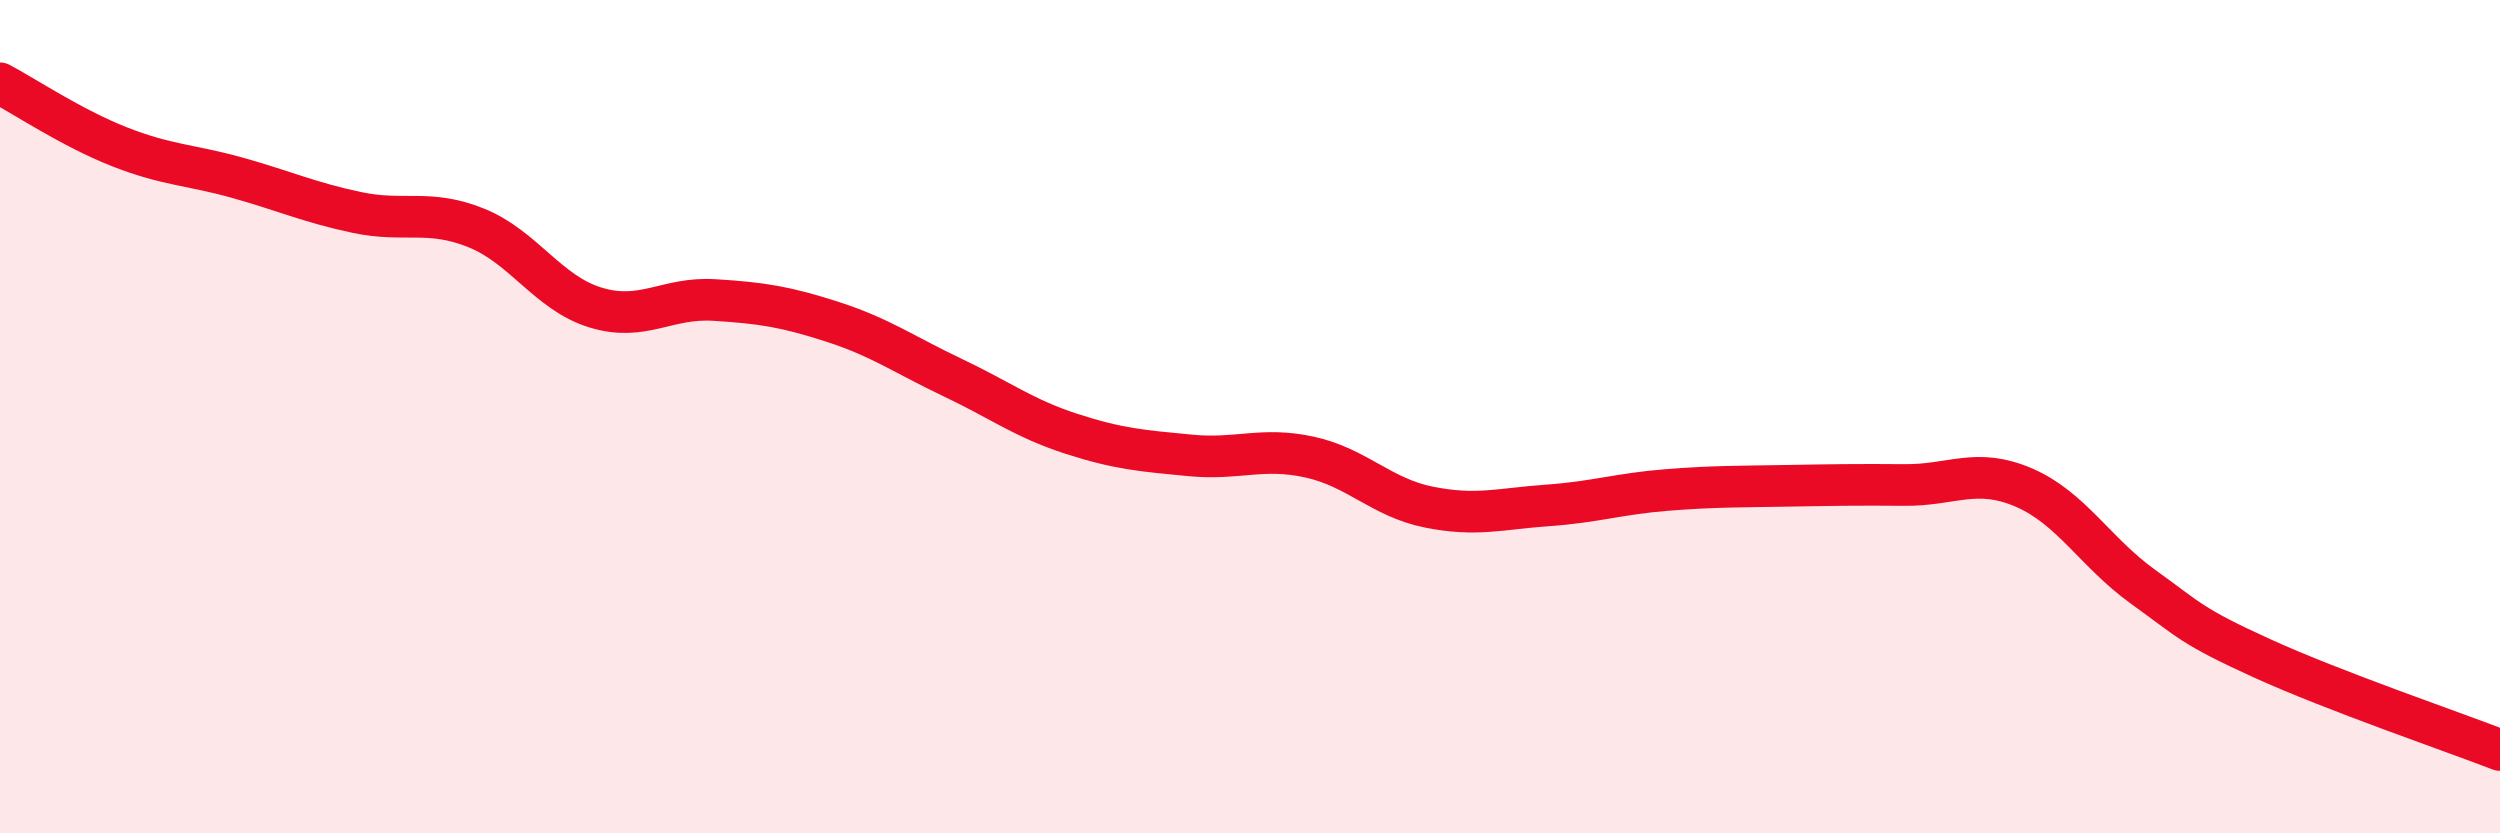
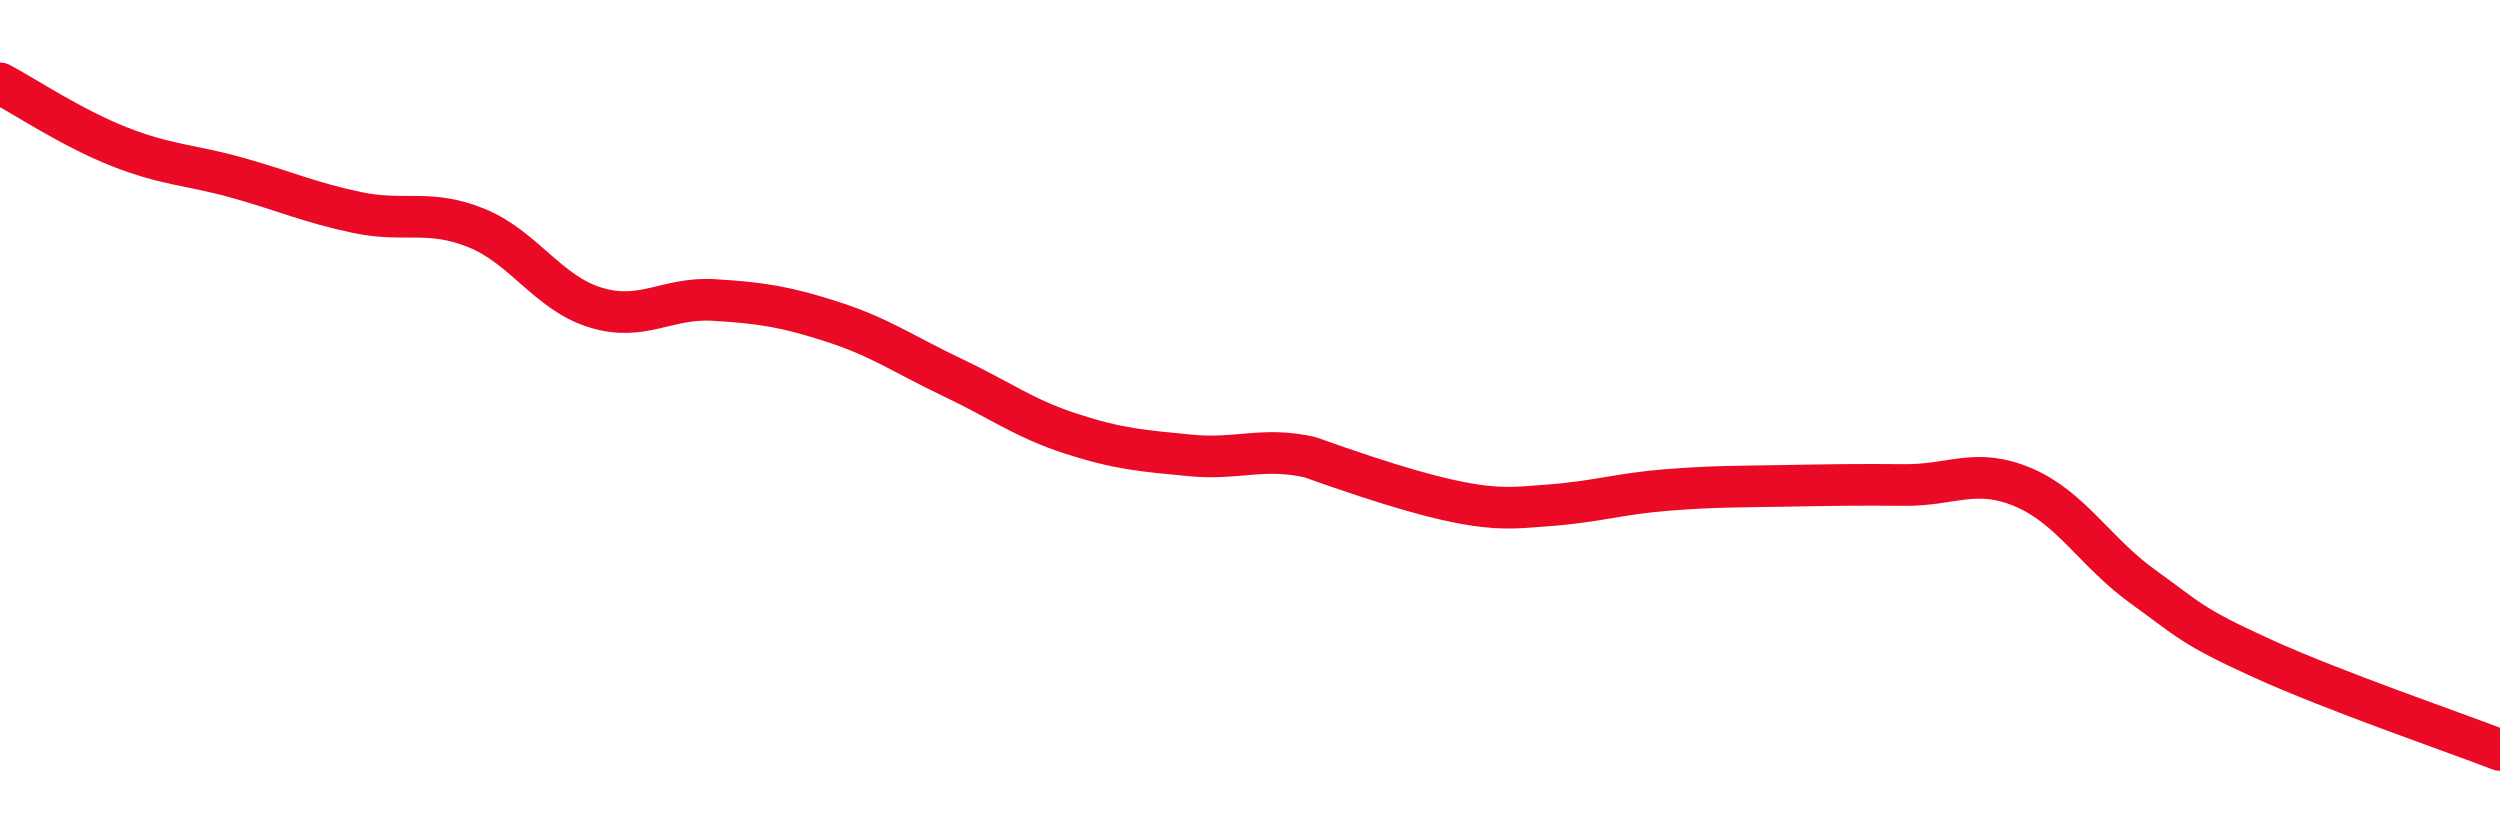
<svg xmlns="http://www.w3.org/2000/svg" width="60" height="20" viewBox="0 0 60 20">
-   <path d="M 0,2 C 0.57,2.3 1.72,3.07 2.86,3.52 C 4,3.97 4.57,3.95 5.71,4.27 C 6.85,4.59 7.43,4.86 8.57,5.1 C 9.71,5.34 10.29,5.01 11.43,5.47 C 12.57,5.93 13.15,7.03 14.29,7.38 C 15.43,7.73 16,7.13 17.14,7.2 C 18.28,7.27 18.86,7.36 20,7.73 C 21.14,8.1 21.72,8.52 22.86,9.06 C 24,9.6 24.57,10.04 25.71,10.41 C 26.85,10.78 27.43,10.82 28.57,10.93 C 29.71,11.04 30.29,10.72 31.43,10.97 C 32.57,11.22 33.15,11.94 34.29,12.17 C 35.43,12.4 36,12.21 37.14,12.13 C 38.28,12.05 38.86,11.85 40,11.76 C 41.14,11.67 41.72,11.68 42.86,11.66 C 44,11.64 44.57,11.63 45.71,11.64 C 46.85,11.65 47.43,11.21 48.57,11.7 C 49.71,12.19 50.29,13.26 51.43,14.08 C 52.57,14.9 52.58,15.02 54.29,15.8 C 56,16.58 58.86,17.56 60,18L60 20L0 20Z" fill="#EB0A25" opacity="0.1" stroke-linecap="round" stroke-linejoin="round" />
-   <path d="M 0,2 C 0.57,2.3 1.72,3.07 2.86,3.52 C 4,3.97 4.57,3.95 5.71,4.27 C 6.85,4.59 7.43,4.86 8.57,5.1 C 9.71,5.34 10.29,5.01 11.43,5.47 C 12.57,5.93 13.15,7.03 14.29,7.38 C 15.43,7.73 16,7.13 17.14,7.2 C 18.28,7.27 18.86,7.36 20,7.73 C 21.14,8.1 21.72,8.52 22.86,9.06 C 24,9.6 24.57,10.04 25.71,10.41 C 26.85,10.78 27.43,10.82 28.57,10.93 C 29.71,11.04 30.29,10.72 31.43,10.97 C 32.57,11.22 33.15,11.94 34.29,12.17 C 35.43,12.4 36,12.21 37.14,12.13 C 38.28,12.05 38.86,11.85 40,11.76 C 41.14,11.67 41.72,11.68 42.86,11.66 C 44,11.64 44.57,11.63 45.71,11.64 C 46.85,11.65 47.43,11.21 48.57,11.7 C 49.71,12.19 50.29,13.26 51.43,14.08 C 52.57,14.9 52.58,15.02 54.29,15.8 C 56,16.58 58.86,17.56 60,18" stroke="#EB0A25" stroke-width="1" fill="none" stroke-linecap="round" stroke-linejoin="round" />
+   <path d="M 0,2 C 0.57,2.3 1.72,3.07 2.86,3.52 C 4,3.97 4.57,3.95 5.71,4.27 C 6.85,4.59 7.43,4.86 8.57,5.1 C 9.71,5.34 10.29,5.01 11.43,5.47 C 12.57,5.93 13.15,7.03 14.29,7.38 C 15.43,7.73 16,7.13 17.14,7.2 C 18.28,7.27 18.86,7.36 20,7.73 C 21.14,8.1 21.72,8.52 22.86,9.06 C 24,9.6 24.57,10.04 25.71,10.41 C 26.85,10.78 27.43,10.82 28.57,10.93 C 29.71,11.04 30.29,10.72 31.43,10.97 C 35.43,12.4 36,12.21 37.14,12.13 C 38.28,12.05 38.86,11.85 40,11.76 C 41.14,11.67 41.72,11.68 42.86,11.66 C 44,11.64 44.57,11.63 45.71,11.64 C 46.85,11.65 47.43,11.21 48.57,11.7 C 49.71,12.19 50.29,13.26 51.43,14.08 C 52.57,14.9 52.58,15.02 54.29,15.8 C 56,16.58 58.86,17.56 60,18" stroke="#EB0A25" stroke-width="1" fill="none" stroke-linecap="round" stroke-linejoin="round" />
</svg>